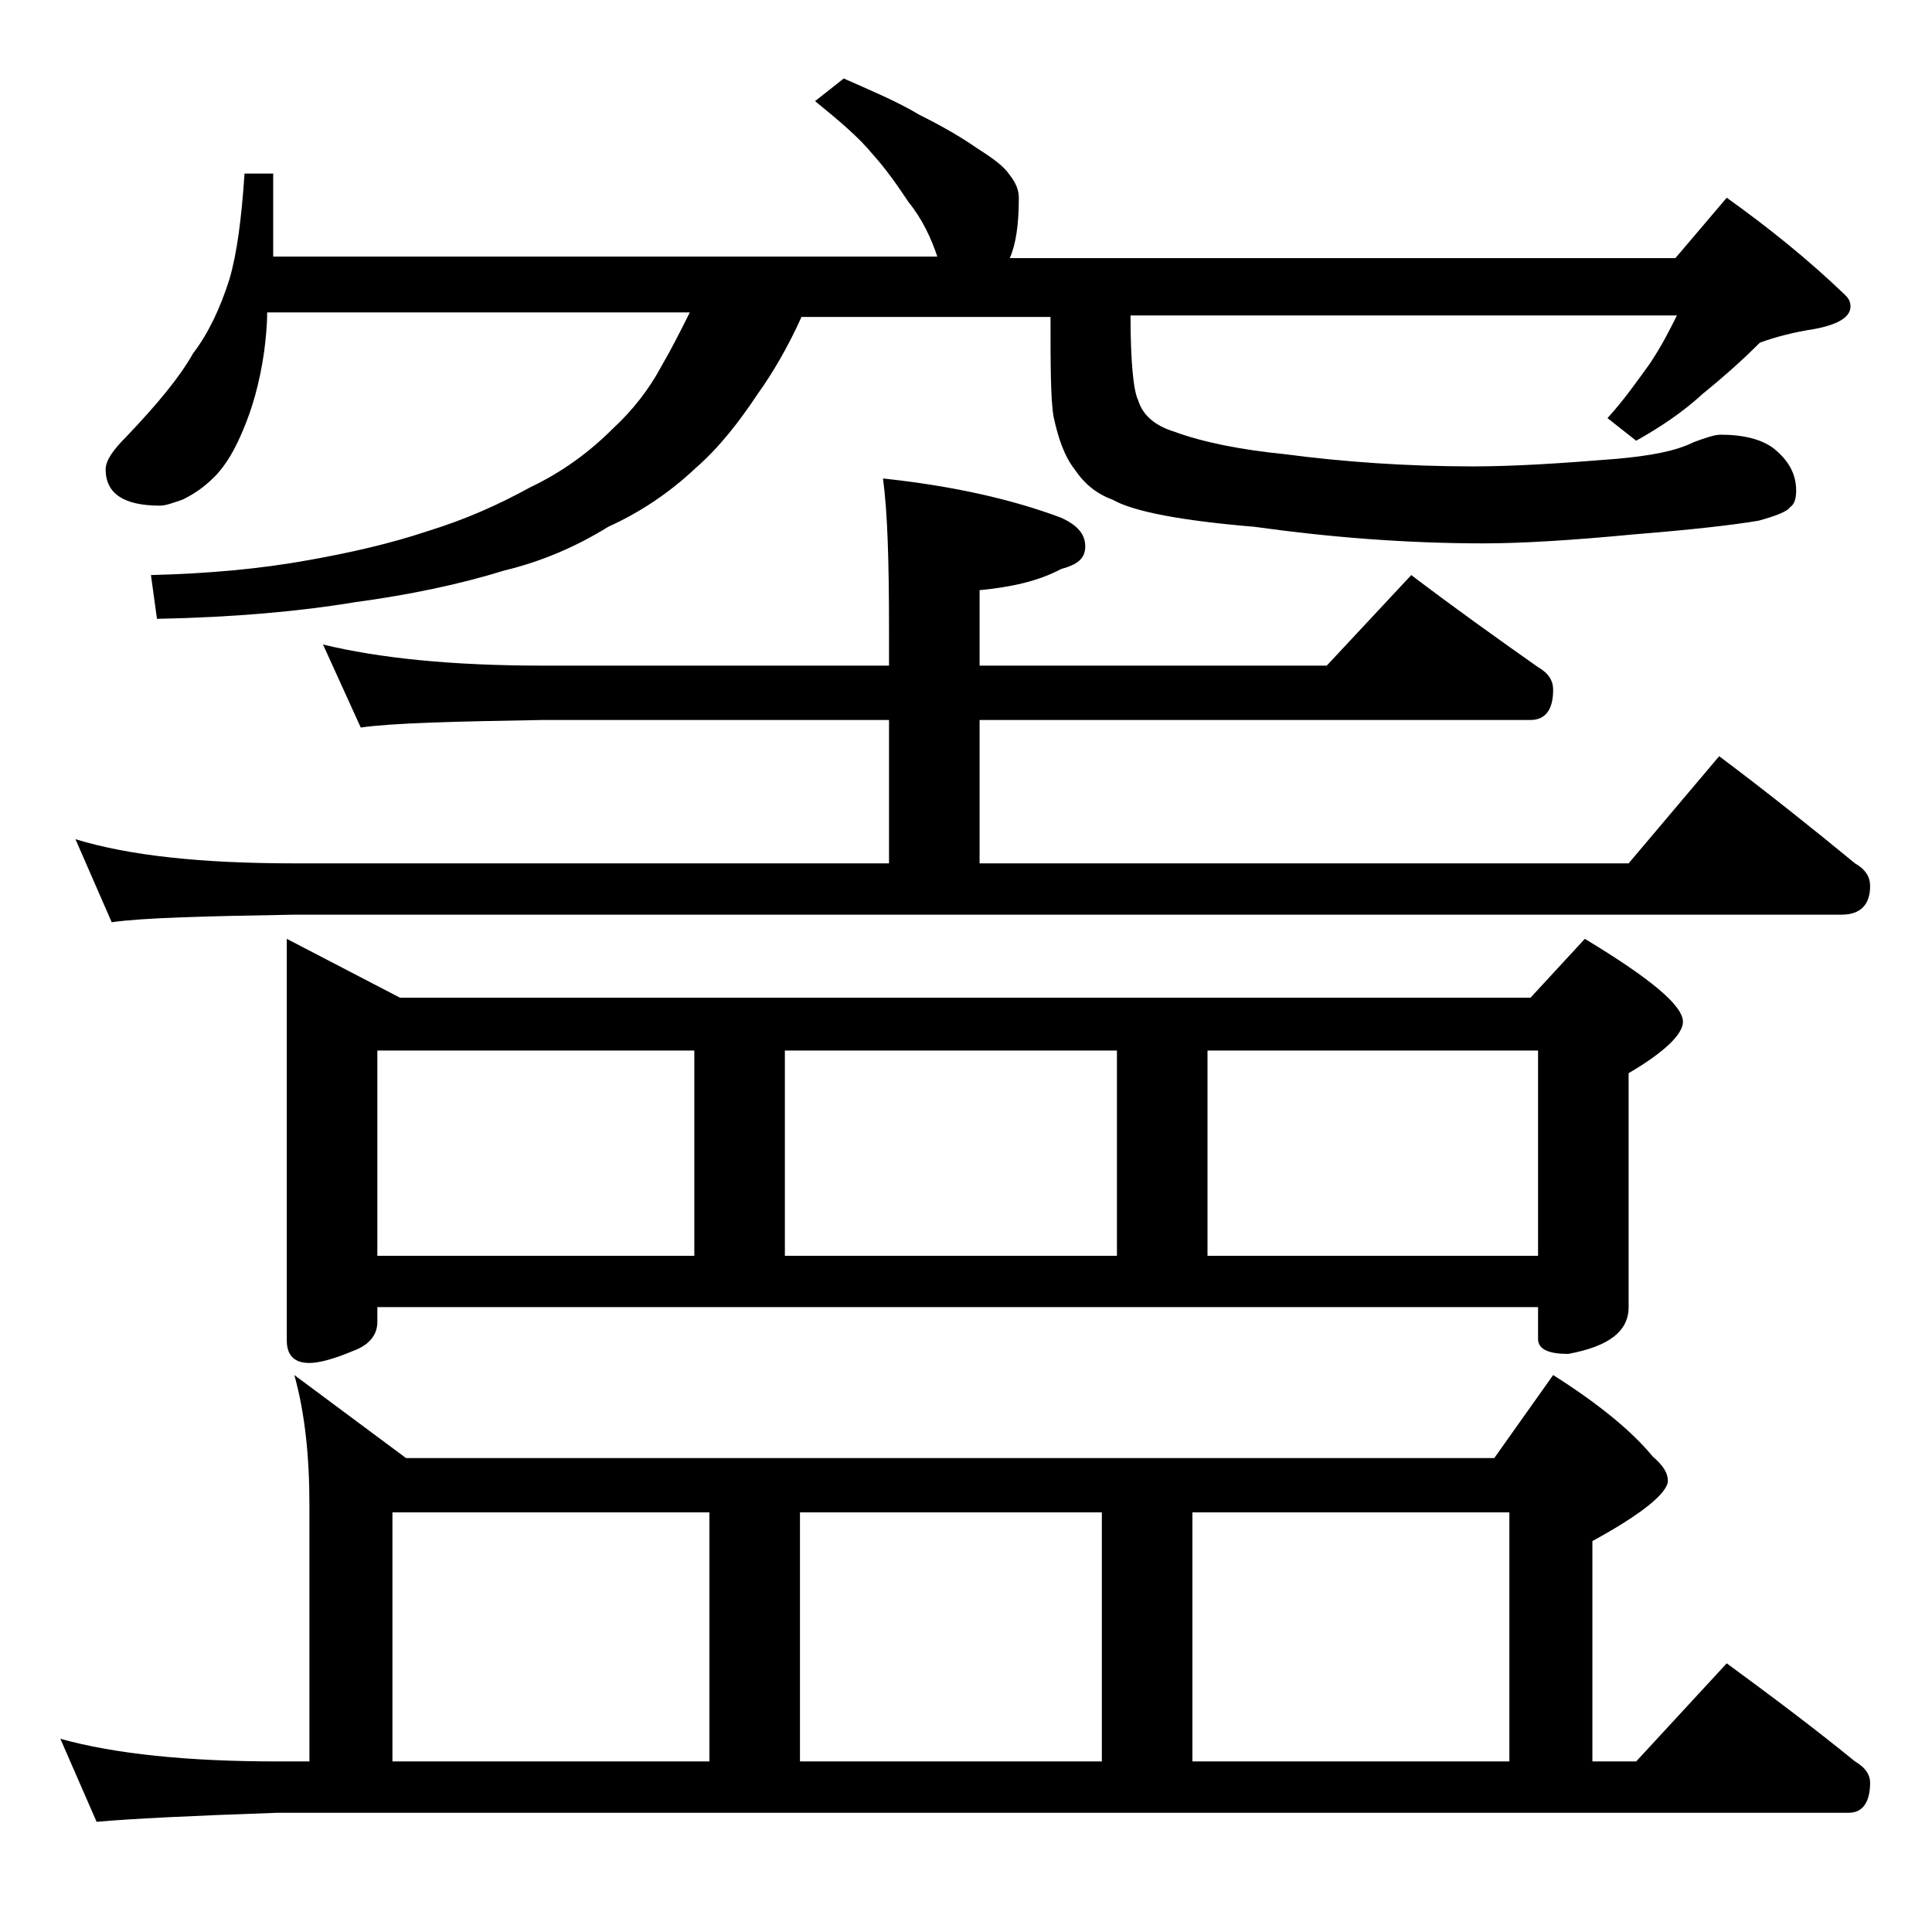
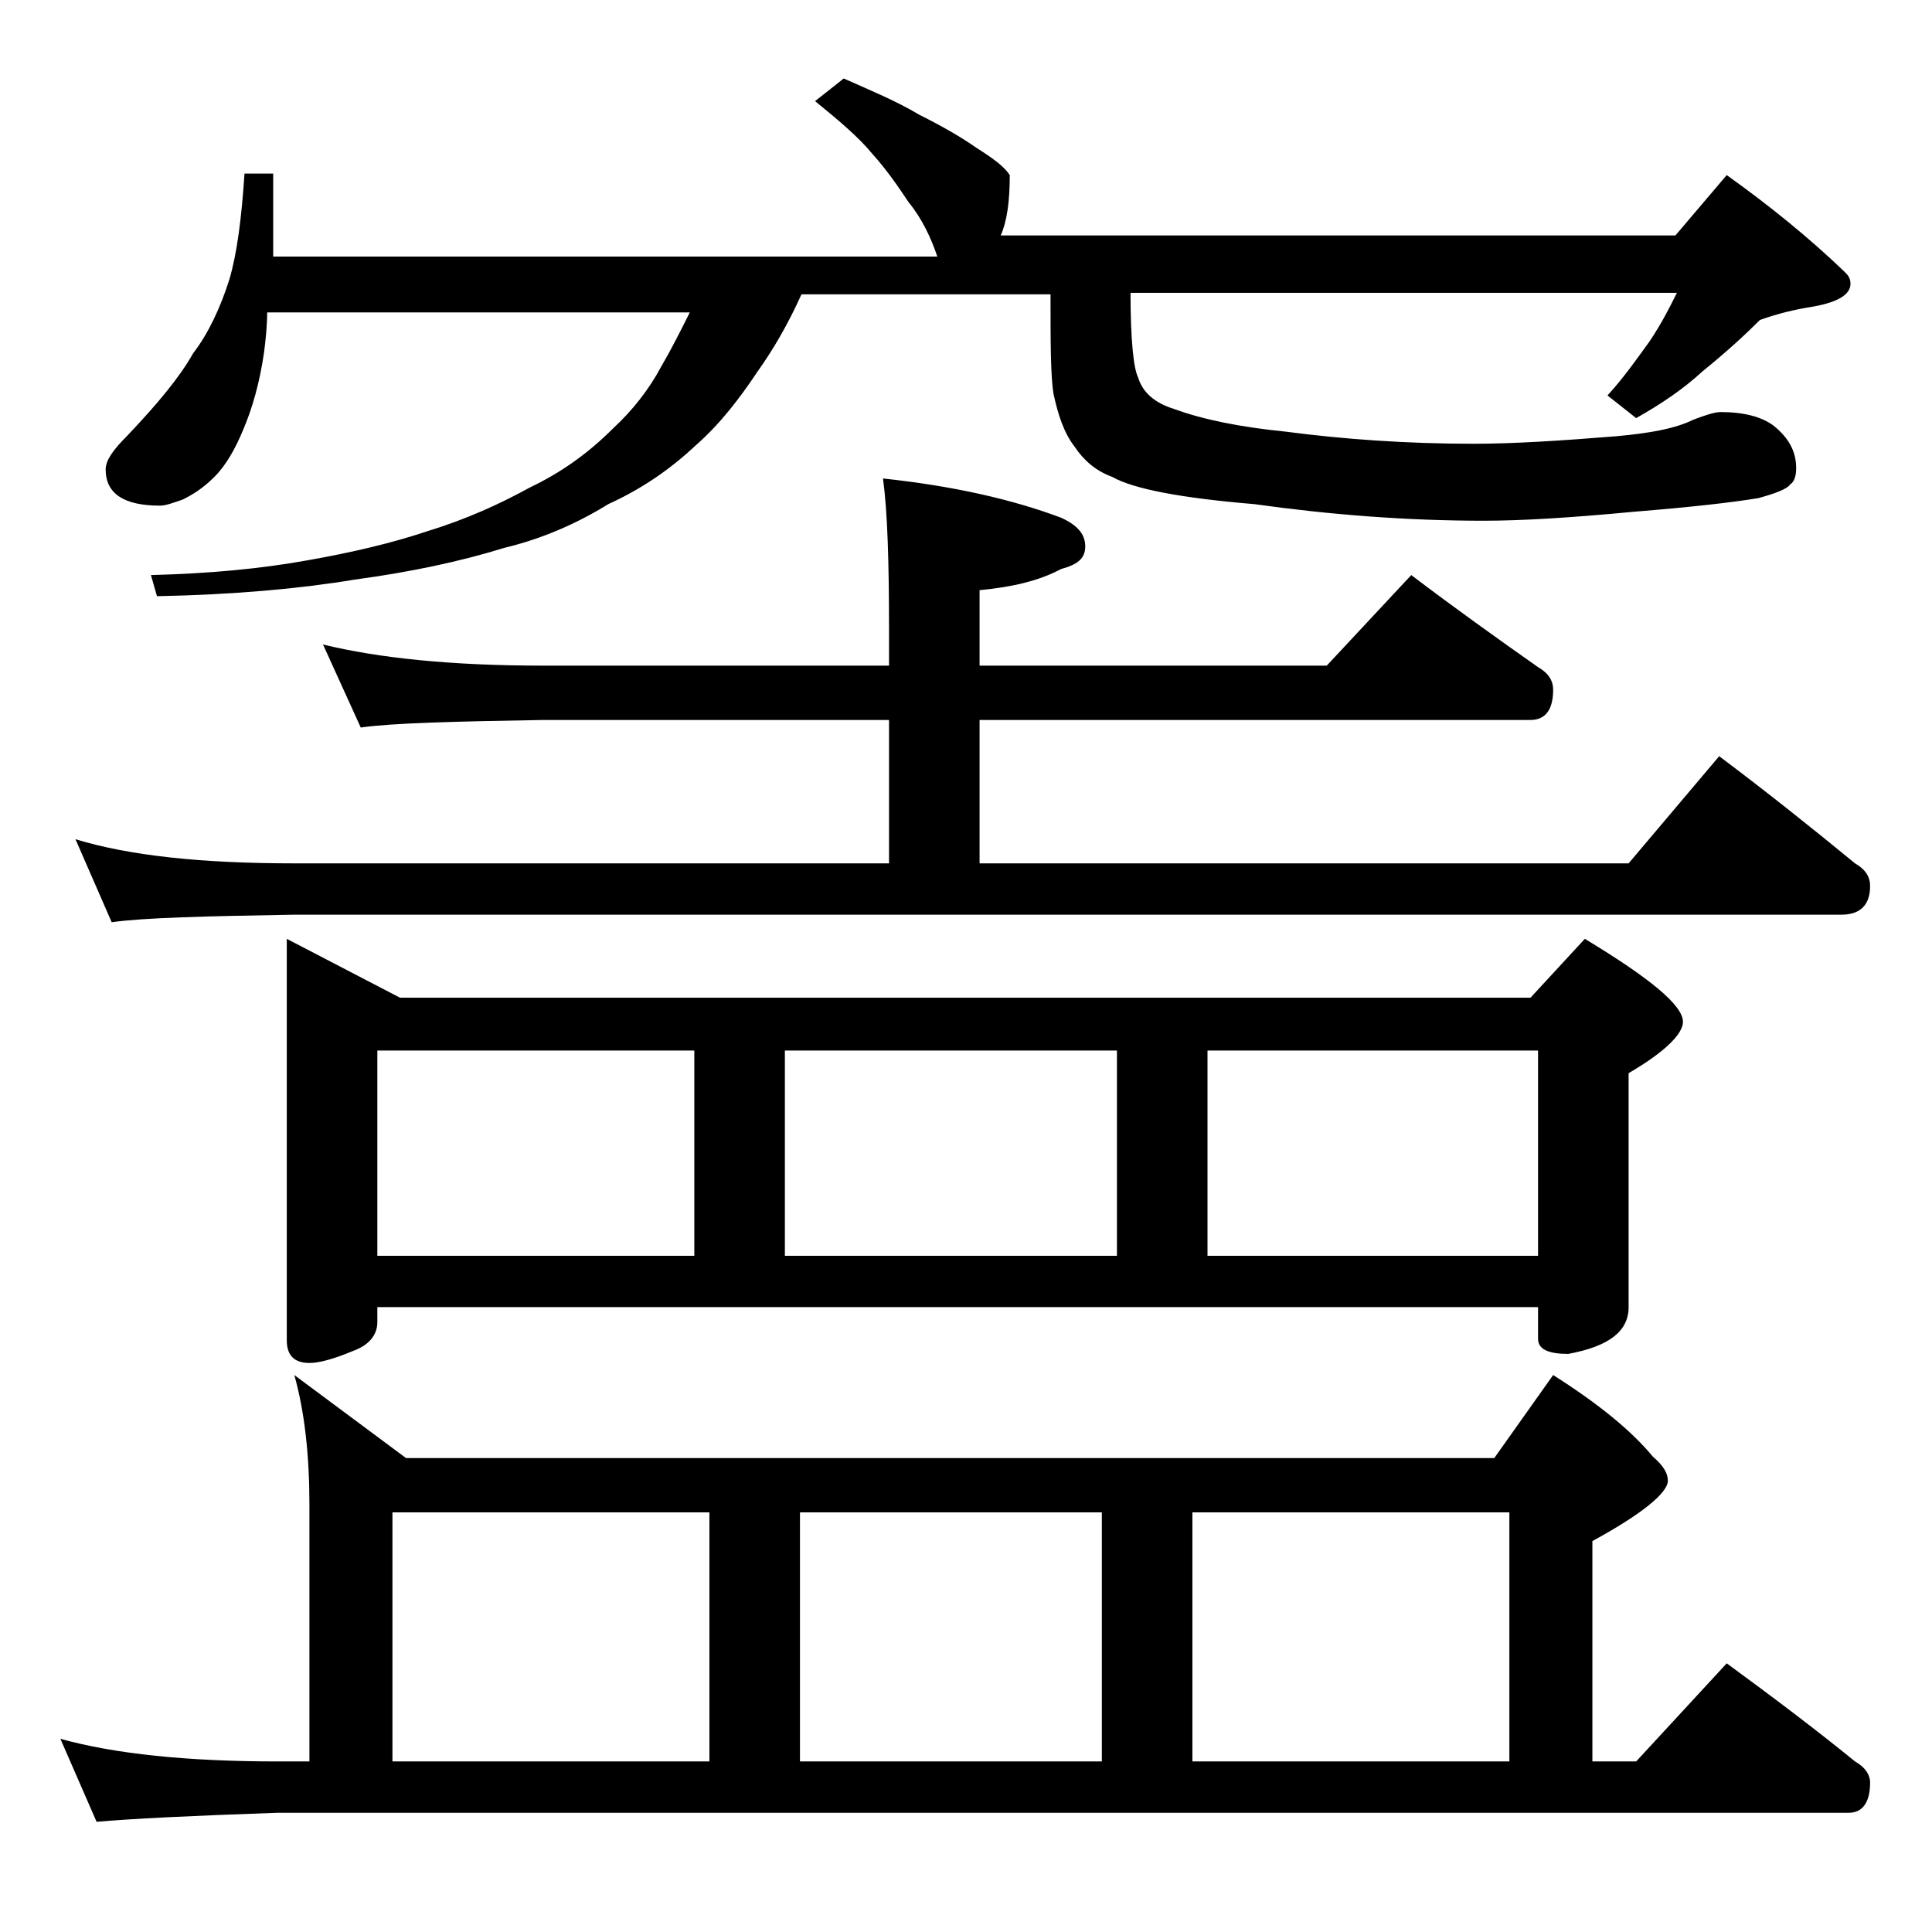
<svg xmlns="http://www.w3.org/2000/svg" version="1.1" id="Layer_1" x="0px" y="0px" viewBox="0 0 128 128" enable-background="new 0 0 128 128" xml:space="preserve">
-   <path d="M19.5,91.1l7.4,5.5H99l3.9-5.5c3,1.9,5.2,3.7,6.6,5.4c0.7,0.6,1,1.1,1,1.6c0,0.8-1.7,2.2-5,4v14.6h2.9l6-6.5  c3,2.2,5.8,4.3,8.5,6.5c0.7,0.4,1,0.9,1,1.4c0,1.3-0.5,2-1.4,2H18.4c-5.8,0.2-9.8,0.4-12,0.6L4,115.2c3.6,1,8.4,1.5,14.4,1.5h2.1  v-17C20.5,96.5,20.2,93.6,19.5,91.1z M21.4,42.7c3.7,0.9,8.5,1.4,14.6,1.4h22.9v-2.4c0-4.5-0.1-7.8-0.4-10c4.7,0.5,8.6,1.4,11.8,2.6  c1.1,0.5,1.6,1.1,1.6,1.9s-0.5,1.2-1.6,1.5c-1.5,0.8-3.3,1.2-5.4,1.4v5h23l5.6-6c2.9,2.2,5.7,4.2,8.4,6.1c0.7,0.4,1,0.9,1,1.5  c0,1.3-0.5,2-1.5,2H64.9v9.5h43l6-7.1c3.2,2.4,6.2,4.8,9,7.1c0.7,0.4,1,0.9,1,1.5c0,1.2-0.6,1.9-1.9,1.9H19.5  c-5.9,0.1-10,0.2-12.1,0.5L5,55.6c3.6,1.1,8.4,1.6,14.5,1.6h39.4v-9.5H36c-5.9,0.1-10,0.2-12.1,0.5L21.4,42.7z M55.9,5.2  c1.8,0.8,3.5,1.5,5,2.4c1.6,0.8,2.8,1.5,3.8,2.2c1.1,0.7,1.8,1.2,2.2,1.8c0.4,0.5,0.6,1,0.6,1.5c0,1.8-0.2,3.1-0.6,4H111l3.4-4  c2.8,2,5.4,4.1,7.8,6.4c0.2,0.2,0.4,0.4,0.4,0.8c0,0.7-0.8,1.2-2.4,1.5c-1.3,0.2-2.5,0.5-3.6,0.9c-1,1-2.2,2.1-3.8,3.4  c-1.3,1.2-2.8,2.2-4.4,3.1l-1.9-1.5c1.1-1.2,2-2.5,2.8-3.6c0.8-1.2,1.3-2.2,1.8-3.2H74.9c0,3.1,0.2,5,0.5,5.6c0.3,1,1.1,1.7,2.4,2.1  c1.9,0.7,4.4,1.2,7.4,1.5c3.8,0.5,8,0.8,12.4,0.8c2.7,0,5.8-0.2,9.5-0.5c2.2-0.2,3.9-0.5,5.1-1.1c0.8-0.3,1.4-0.5,1.8-0.5  c1.5,0,2.7,0.3,3.5,0.9c1,0.8,1.5,1.7,1.5,2.8c0,0.5-0.1,0.9-0.4,1.1c-0.2,0.3-1,0.6-2.1,0.9c-1.8,0.3-4.5,0.6-8.2,0.9  c-4.2,0.4-7.5,0.6-10,0.6c-5.1,0-10.2-0.4-15.2-1.1c-4.8-0.4-8-1-9.4-1.8c-1.1-0.4-1.9-1.1-2.5-2c-0.7-0.9-1.1-2.1-1.4-3.5  c-0.2-1.2-0.2-3.5-0.2-6.6H53.1c-0.9,2-1.9,3.7-2.9,5.1c-1.2,1.8-2.5,3.5-4.1,4.9c-1.7,1.6-3.6,2.9-5.8,3.9  c-2.1,1.3-4.4,2.3-6.9,2.9c-2.9,0.9-6.2,1.6-9.9,2.1c-3.6,0.6-8,1-13.1,1.1L10,38.1c3.8-0.1,7.2-0.4,10.5-1c2.8-0.5,5.4-1.1,7.8-1.9  c2.6-0.8,4.8-1.8,6.8-2.9c2.1-1,3.9-2.3,5.5-3.9c1.3-1.2,2.4-2.6,3.2-4.1c0.7-1.2,1.3-2.4,1.9-3.6h-28c0,0.9-0.1,1.8-0.2,2.6  c-0.3,2.1-0.8,3.8-1.4,5.2c-0.5,1.2-1.1,2.3-1.9,3.1c-0.8,0.8-1.5,1.2-2.1,1.5c-0.6,0.2-1.1,0.4-1.5,0.4c-2.4,0-3.6-0.8-3.6-2.4  c0-0.6,0.5-1.3,1.4-2.2c2-2.1,3.5-3.9,4.4-5.5c1-1.3,1.8-3,2.4-4.9c0.5-1.7,0.8-4,1-7h1.9v5.5h44V17c-0.4-1.2-1-2.5-1.9-3.6  c-0.8-1.2-1.5-2.2-2.4-3.2c-0.9-1.1-2.2-2.2-3.8-3.5L55.9,5.2z M19,62.2l7.5,3.9h74.9l3.6-3.9c4.3,2.6,6.5,4.4,6.5,5.5  c0,0.8-1.2,2-3.6,3.4v15.5c0,1.6-1.3,2.6-4,3.1c-1.3,0-2-0.3-2-1v-2.1H25v1c0,0.8-0.5,1.5-1.6,1.9c-1.2,0.5-2.2,0.8-2.9,0.8  c-1,0-1.5-0.5-1.5-1.5V62.2z M25,83.2h21V69.6H25V83.2z M26,116.7h21v-16.5H26V116.7z M52,83.2h22V69.6H52V83.2z M53,116.7h20v-16.5  H53V116.7z M79,116.7h21v-16.5H79V116.7z M80,83.2h21.9V69.6H80V83.2z" />
+   <path d="M19.5,91.1l7.4,5.5H99l3.9-5.5c3,1.9,5.2,3.7,6.6,5.4c0.7,0.6,1,1.1,1,1.6c0,0.8-1.7,2.2-5,4v14.6h2.9l6-6.5  c3,2.2,5.8,4.3,8.5,6.5c0.7,0.4,1,0.9,1,1.4c0,1.3-0.5,2-1.4,2H18.4c-5.8,0.2-9.8,0.4-12,0.6L4,115.2c3.6,1,8.4,1.5,14.4,1.5h2.1  v-17C20.5,96.5,20.2,93.6,19.5,91.1z M21.4,42.7c3.7,0.9,8.5,1.4,14.6,1.4h22.9v-2.4c0-4.5-0.1-7.8-0.4-10c4.7,0.5,8.6,1.4,11.8,2.6  c1.1,0.5,1.6,1.1,1.6,1.9s-0.5,1.2-1.6,1.5c-1.5,0.8-3.3,1.2-5.4,1.4v5h23l5.6-6c2.9,2.2,5.7,4.2,8.4,6.1c0.7,0.4,1,0.9,1,1.5  c0,1.3-0.5,2-1.5,2H64.9v9.5h43l6-7.1c3.2,2.4,6.2,4.8,9,7.1c0.7,0.4,1,0.9,1,1.5c0,1.2-0.6,1.9-1.9,1.9H19.5  c-5.9,0.1-10,0.2-12.1,0.5L5,55.6c3.6,1.1,8.4,1.6,14.5,1.6h39.4v-9.5H36c-5.9,0.1-10,0.2-12.1,0.5L21.4,42.7z M55.9,5.2  c1.8,0.8,3.5,1.5,5,2.4c1.6,0.8,2.8,1.5,3.8,2.2c1.1,0.7,1.8,1.2,2.2,1.8c0,1.8-0.2,3.1-0.6,4H111l3.4-4  c2.8,2,5.4,4.1,7.8,6.4c0.2,0.2,0.4,0.4,0.4,0.8c0,0.7-0.8,1.2-2.4,1.5c-1.3,0.2-2.5,0.5-3.6,0.9c-1,1-2.2,2.1-3.8,3.4  c-1.3,1.2-2.8,2.2-4.4,3.1l-1.9-1.5c1.1-1.2,2-2.5,2.8-3.6c0.8-1.2,1.3-2.2,1.8-3.2H74.9c0,3.1,0.2,5,0.5,5.6c0.3,1,1.1,1.7,2.4,2.1  c1.9,0.7,4.4,1.2,7.4,1.5c3.8,0.5,8,0.8,12.4,0.8c2.7,0,5.8-0.2,9.5-0.5c2.2-0.2,3.9-0.5,5.1-1.1c0.8-0.3,1.4-0.5,1.8-0.5  c1.5,0,2.7,0.3,3.5,0.9c1,0.8,1.5,1.7,1.5,2.8c0,0.5-0.1,0.9-0.4,1.1c-0.2,0.3-1,0.6-2.1,0.9c-1.8,0.3-4.5,0.6-8.2,0.9  c-4.2,0.4-7.5,0.6-10,0.6c-5.1,0-10.2-0.4-15.2-1.1c-4.8-0.4-8-1-9.4-1.8c-1.1-0.4-1.9-1.1-2.5-2c-0.7-0.9-1.1-2.1-1.4-3.5  c-0.2-1.2-0.2-3.5-0.2-6.6H53.1c-0.9,2-1.9,3.7-2.9,5.1c-1.2,1.8-2.5,3.5-4.1,4.9c-1.7,1.6-3.6,2.9-5.8,3.9  c-2.1,1.3-4.4,2.3-6.9,2.9c-2.9,0.9-6.2,1.6-9.9,2.1c-3.6,0.6-8,1-13.1,1.1L10,38.1c3.8-0.1,7.2-0.4,10.5-1c2.8-0.5,5.4-1.1,7.8-1.9  c2.6-0.8,4.8-1.8,6.8-2.9c2.1-1,3.9-2.3,5.5-3.9c1.3-1.2,2.4-2.6,3.2-4.1c0.7-1.2,1.3-2.4,1.9-3.6h-28c0,0.9-0.1,1.8-0.2,2.6  c-0.3,2.1-0.8,3.8-1.4,5.2c-0.5,1.2-1.1,2.3-1.9,3.1c-0.8,0.8-1.5,1.2-2.1,1.5c-0.6,0.2-1.1,0.4-1.5,0.4c-2.4,0-3.6-0.8-3.6-2.4  c0-0.6,0.5-1.3,1.4-2.2c2-2.1,3.5-3.9,4.4-5.5c1-1.3,1.8-3,2.4-4.9c0.5-1.7,0.8-4,1-7h1.9v5.5h44V17c-0.4-1.2-1-2.5-1.9-3.6  c-0.8-1.2-1.5-2.2-2.4-3.2c-0.9-1.1-2.2-2.2-3.8-3.5L55.9,5.2z M19,62.2l7.5,3.9h74.9l3.6-3.9c4.3,2.6,6.5,4.4,6.5,5.5  c0,0.8-1.2,2-3.6,3.4v15.5c0,1.6-1.3,2.6-4,3.1c-1.3,0-2-0.3-2-1v-2.1H25v1c0,0.8-0.5,1.5-1.6,1.9c-1.2,0.5-2.2,0.8-2.9,0.8  c-1,0-1.5-0.5-1.5-1.5V62.2z M25,83.2h21V69.6H25V83.2z M26,116.7h21v-16.5H26V116.7z M52,83.2h22V69.6H52V83.2z M53,116.7h20v-16.5  H53V116.7z M79,116.7h21v-16.5H79V116.7z M80,83.2h21.9V69.6H80V83.2z" />
</svg>